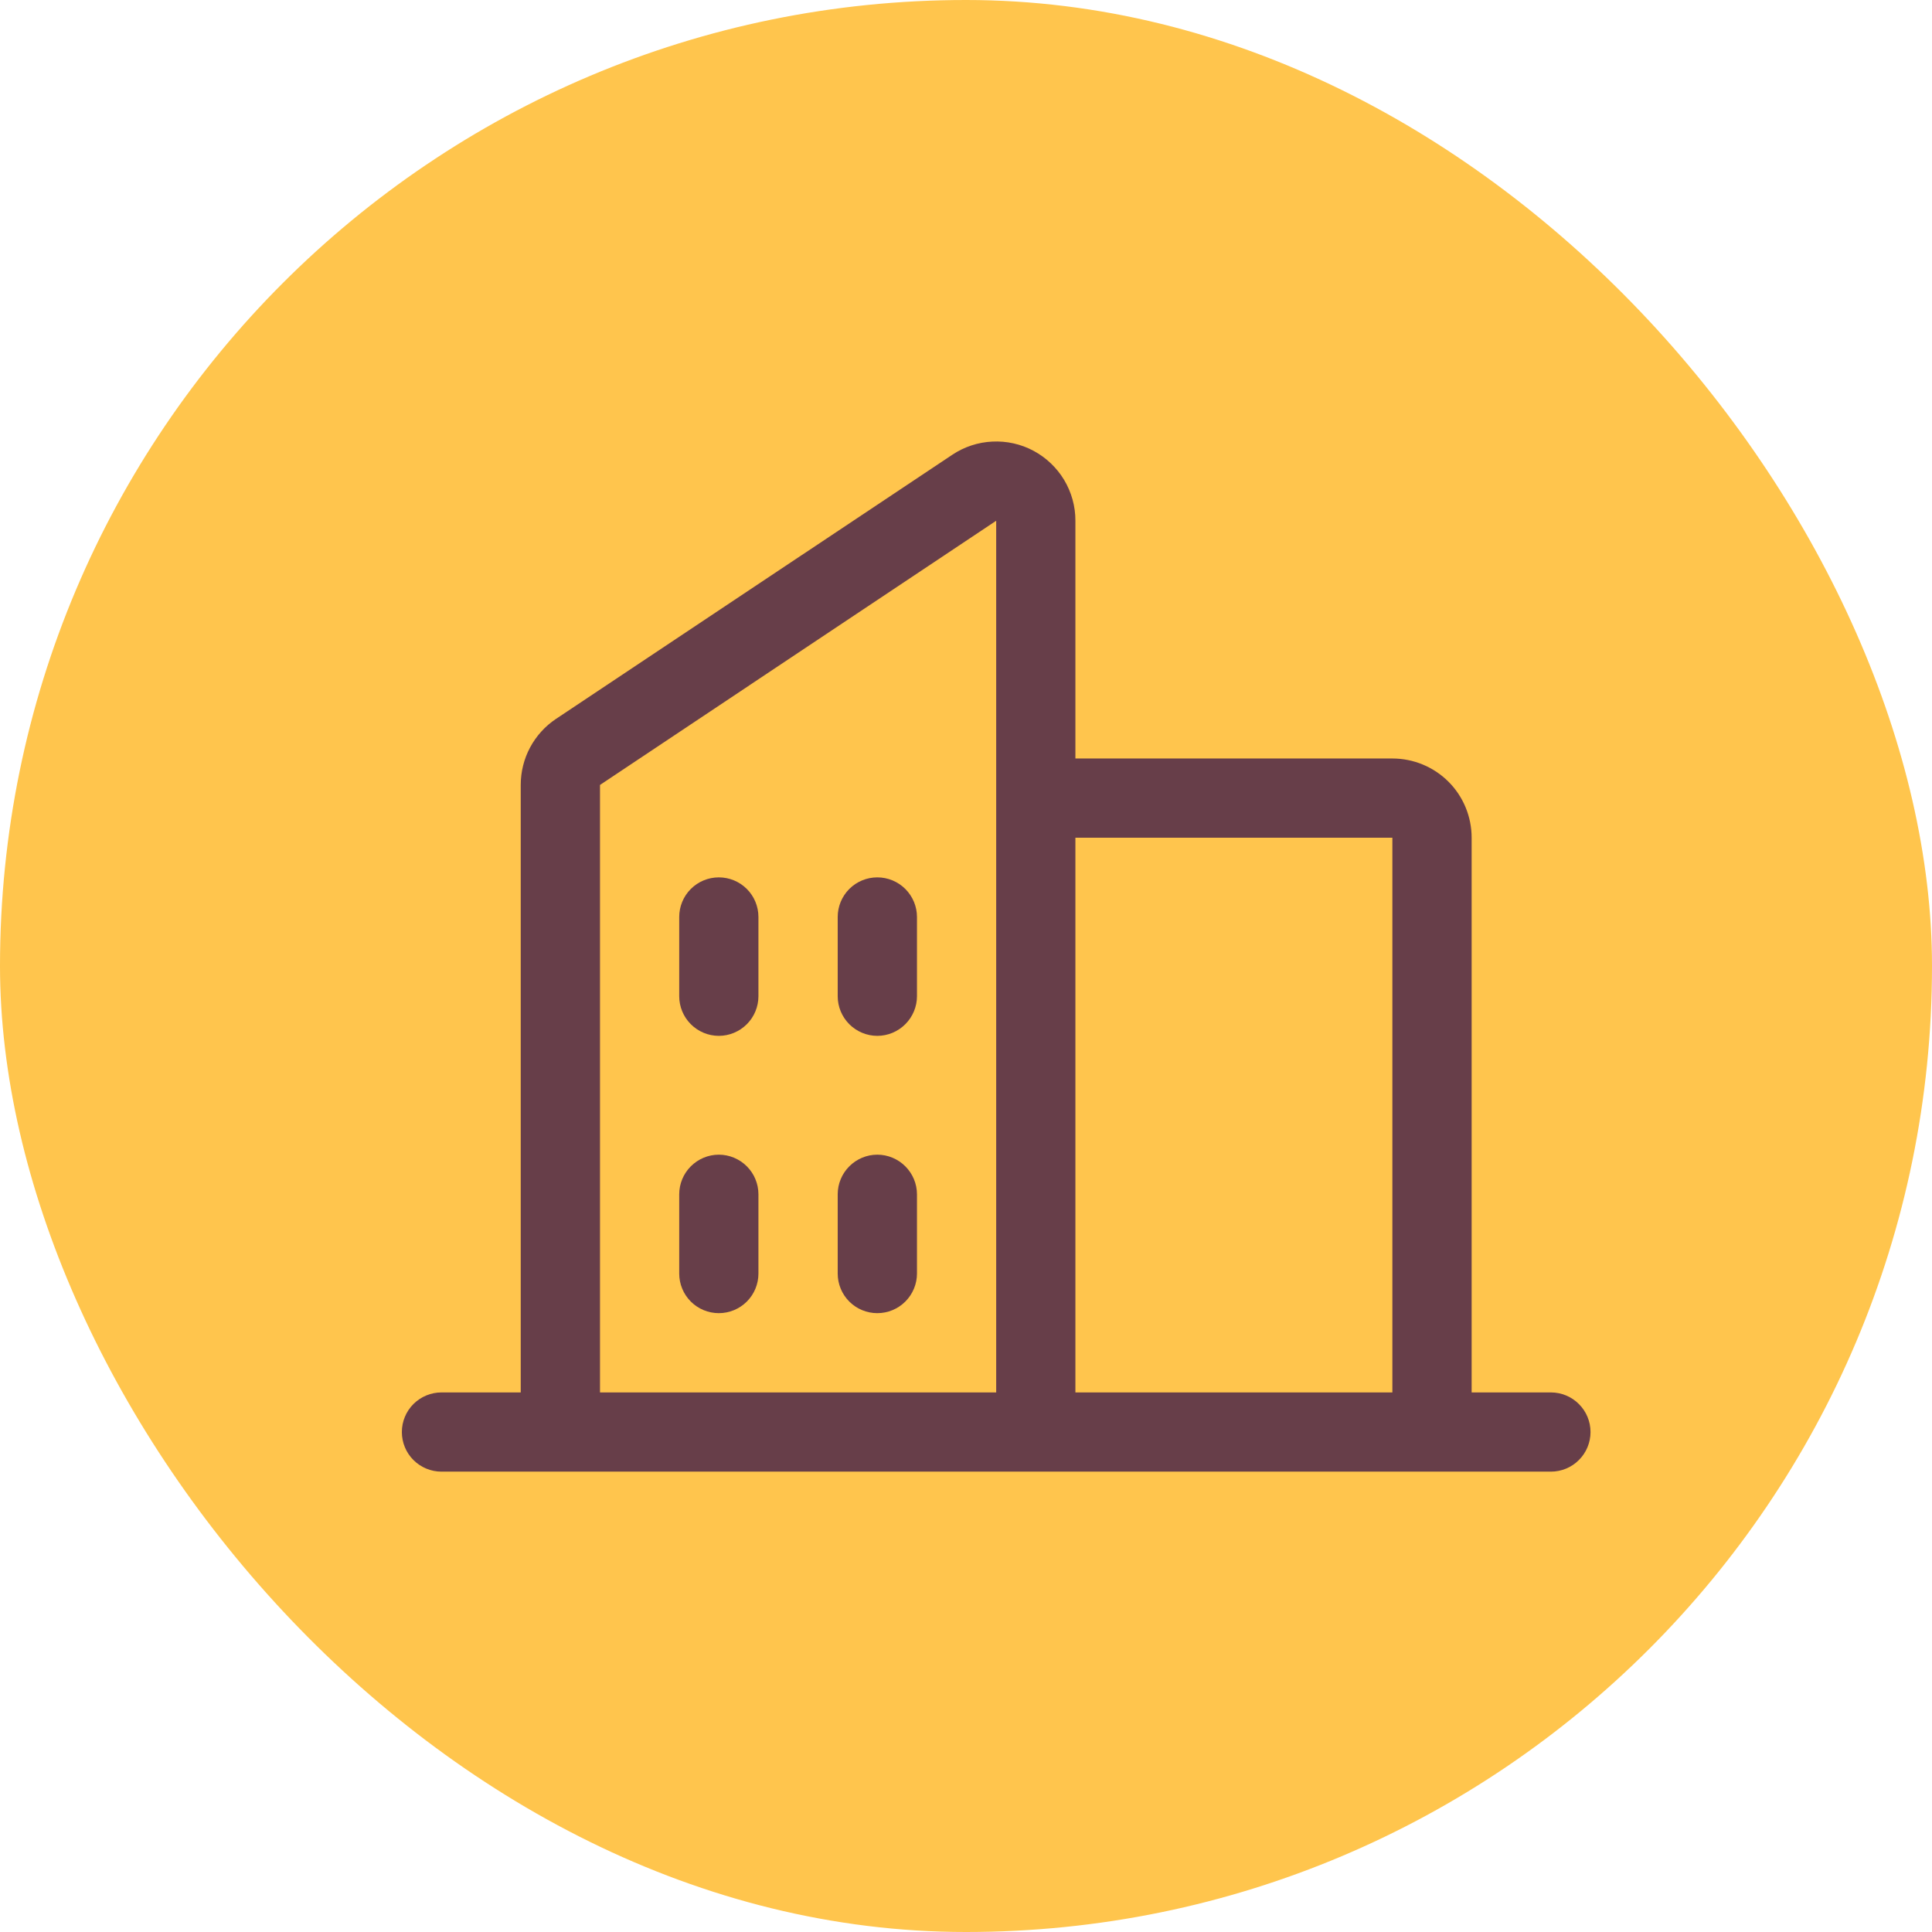
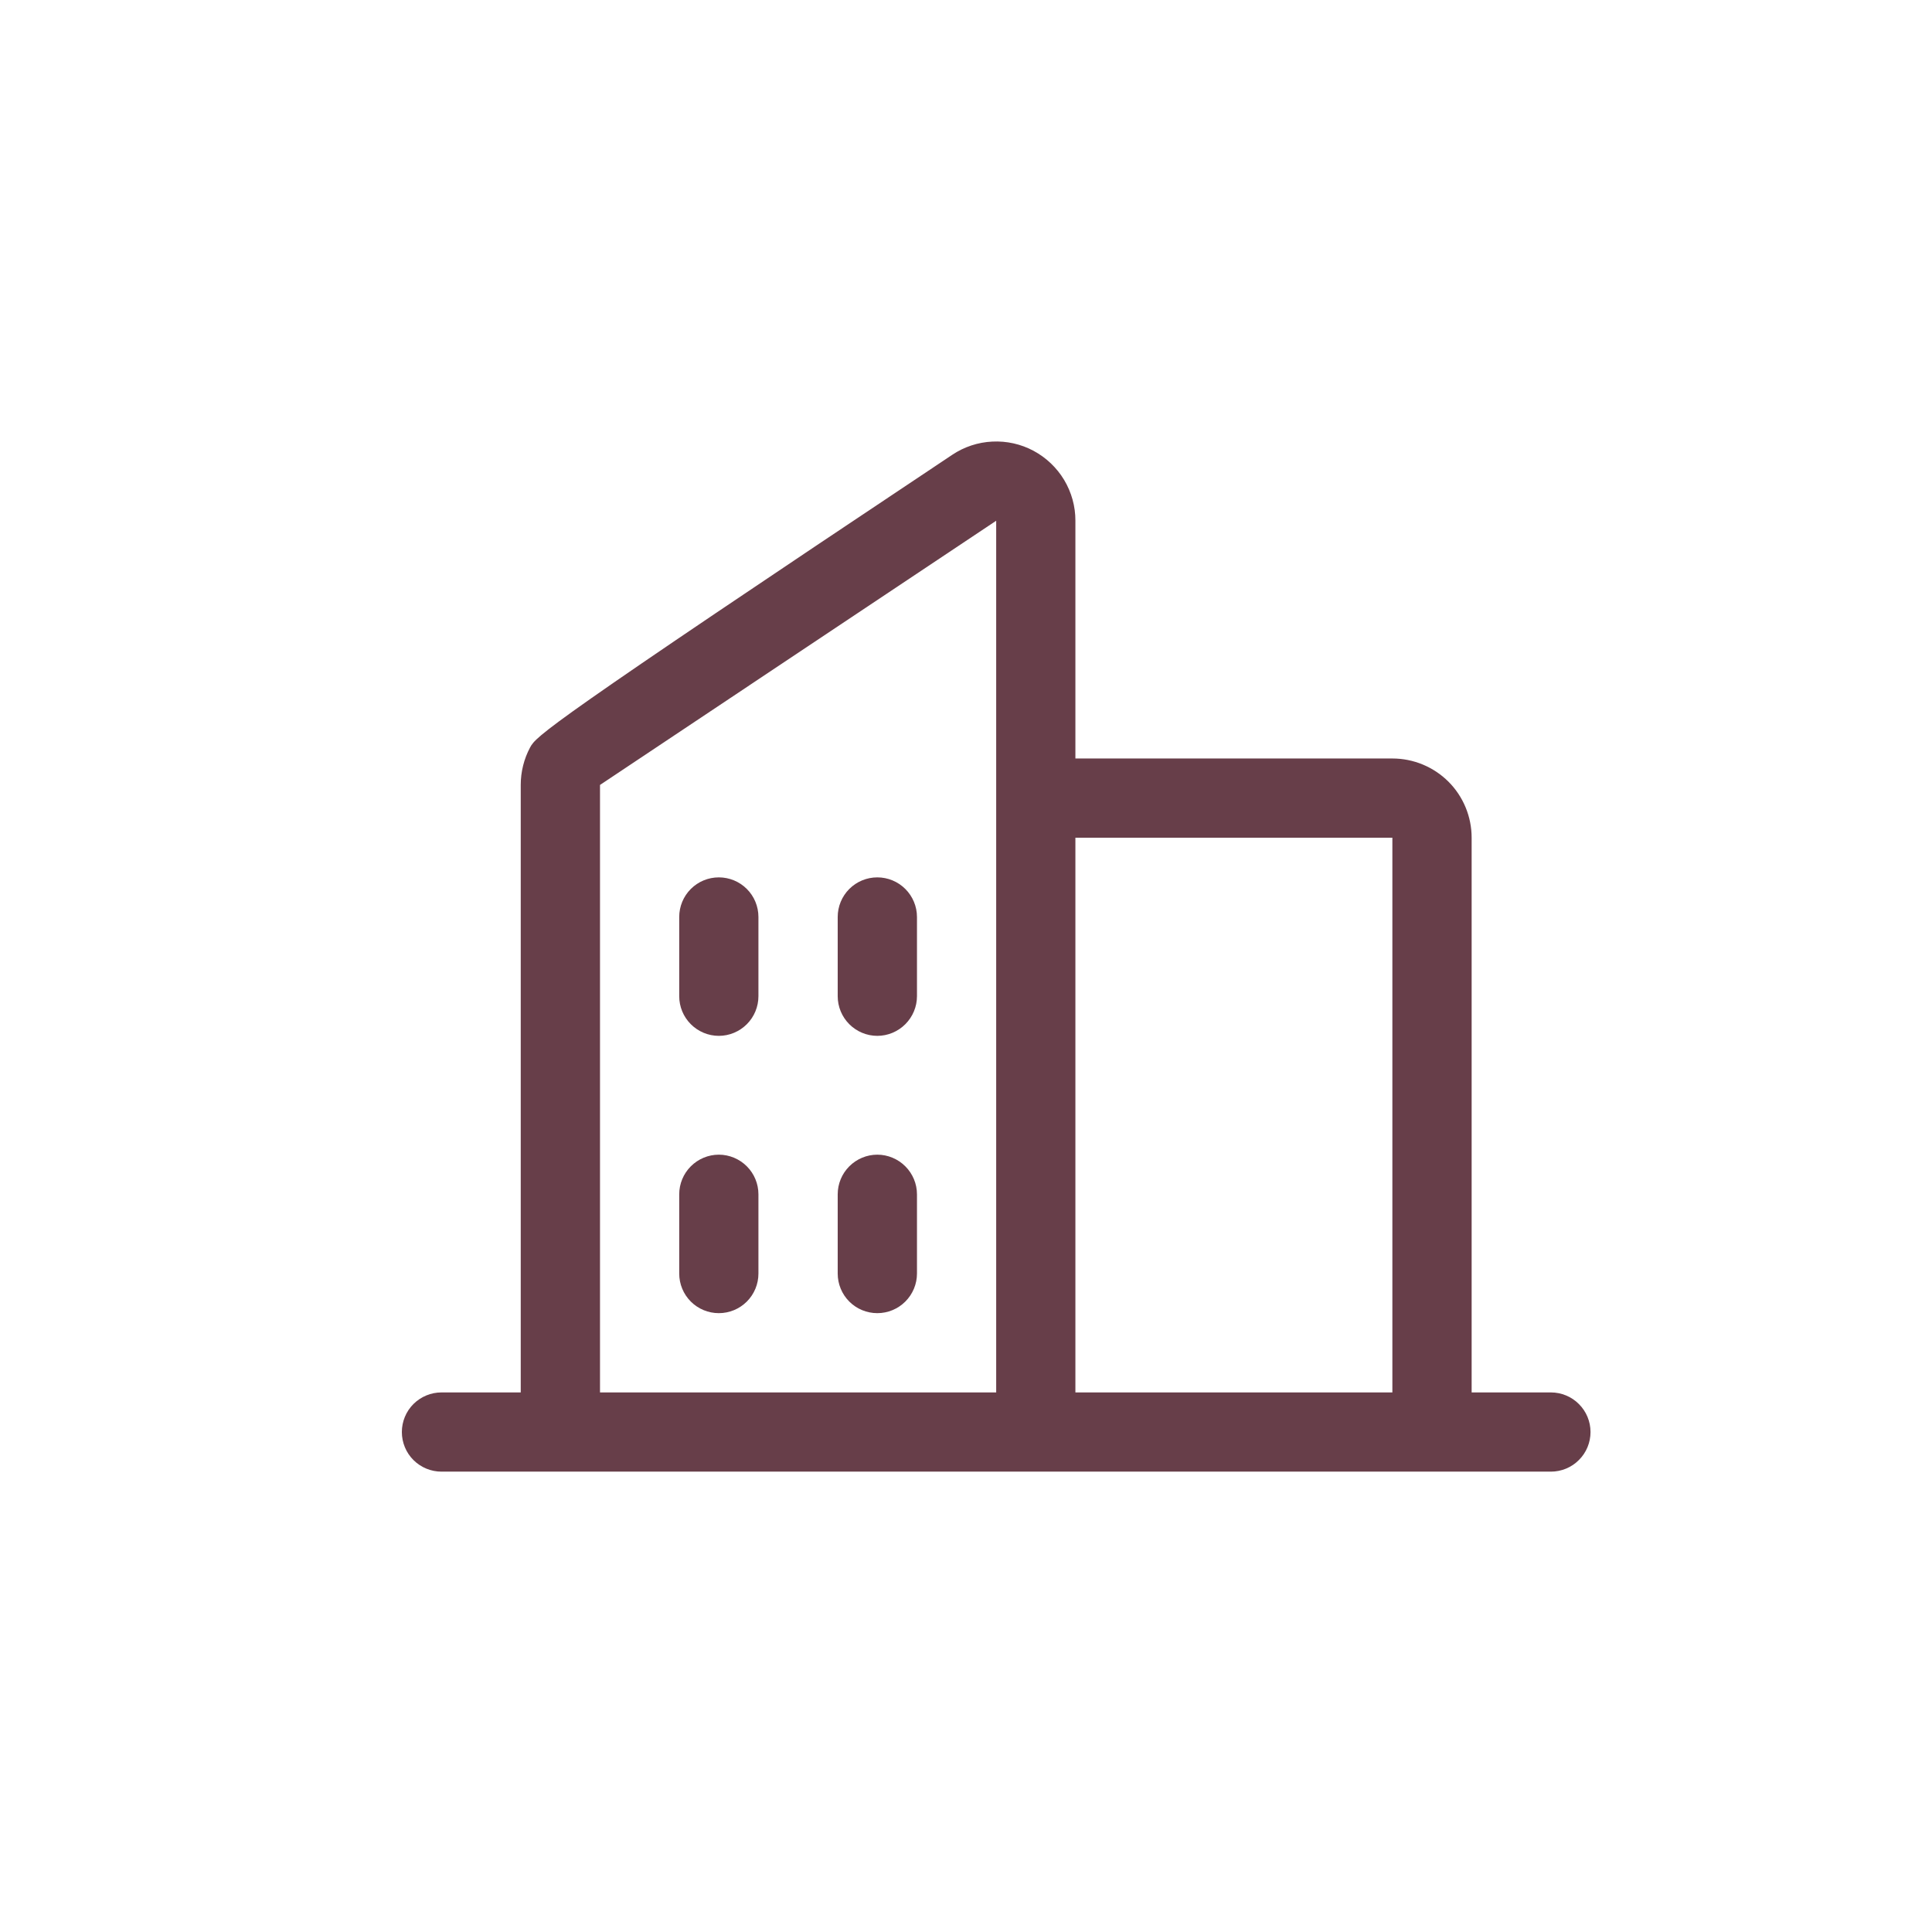
<svg xmlns="http://www.w3.org/2000/svg" width="32" height="32" viewBox="0 0 32 32" fill="none">
-   <rect width="32" height="32" rx="16" fill="#FFC54D" />
-   <path d="M25.688 23.063H24.375V13.875C24.375 13.527 24.237 13.193 23.991 12.947C23.744 12.701 23.411 12.563 23.062 12.563H17.812V8.625C17.813 8.388 17.748 8.154 17.626 7.95C17.504 7.747 17.329 7.58 17.119 7.467C16.91 7.355 16.674 7.302 16.436 7.314C16.199 7.325 15.969 7.401 15.772 7.533L9.209 11.907C9.029 12.027 8.882 12.19 8.78 12.38C8.678 12.571 8.625 12.784 8.625 13.001V23.063H7.312C7.138 23.063 6.972 23.132 6.848 23.255C6.725 23.378 6.656 23.545 6.656 23.719C6.656 23.893 6.725 24.06 6.848 24.183C6.972 24.306 7.138 24.375 7.312 24.375H25.688C25.861 24.375 26.029 24.306 26.151 24.183C26.275 24.06 26.344 23.893 26.344 23.719C26.344 23.545 26.275 23.378 26.151 23.255C26.029 23.132 25.861 23.063 25.688 23.063ZM23.062 13.875V23.063H17.812V13.875H23.062ZM9.938 13.001L16.5 8.625V23.063H9.938V13.001ZM15.188 15.188V16.5C15.188 16.674 15.118 16.841 14.995 16.964C14.872 17.087 14.705 17.157 14.531 17.157C14.357 17.157 14.19 17.087 14.067 16.964C13.944 16.841 13.875 16.674 13.875 16.5V15.188C13.875 15.014 13.944 14.847 14.067 14.724C14.19 14.601 14.357 14.532 14.531 14.532C14.705 14.532 14.872 14.601 14.995 14.724C15.118 14.847 15.188 15.014 15.188 15.188ZM12.562 15.188V16.5C12.562 16.674 12.493 16.841 12.37 16.964C12.247 17.087 12.08 17.157 11.906 17.157C11.732 17.157 11.565 17.087 11.442 16.964C11.319 16.841 11.25 16.674 11.25 16.5V15.188C11.25 15.014 11.319 14.847 11.442 14.724C11.565 14.601 11.732 14.532 11.906 14.532C12.08 14.532 12.247 14.601 12.37 14.724C12.493 14.847 12.562 15.014 12.562 15.188ZM12.562 19.782V21.094C12.562 21.268 12.493 21.435 12.37 21.558C12.247 21.681 12.08 21.75 11.906 21.75C11.732 21.75 11.565 21.681 11.442 21.558C11.319 21.435 11.25 21.268 11.25 21.094V19.782C11.25 19.608 11.319 19.441 11.442 19.318C11.565 19.195 11.732 19.125 11.906 19.125C12.08 19.125 12.247 19.195 12.37 19.318C12.493 19.441 12.562 19.608 12.562 19.782ZM15.188 19.782V21.094C15.188 21.268 15.118 21.435 14.995 21.558C14.872 21.681 14.705 21.75 14.531 21.75C14.357 21.75 14.19 21.681 14.067 21.558C13.944 21.435 13.875 21.268 13.875 21.094V19.782C13.875 19.608 13.944 19.441 14.067 19.318C14.19 19.195 14.357 19.125 14.531 19.125C14.705 19.125 14.872 19.195 14.995 19.318C15.118 19.441 15.188 19.608 15.188 19.782Z" fill="#673E49" />
+   <path d="M25.688 23.063H24.375V13.875C24.375 13.527 24.237 13.193 23.991 12.947C23.744 12.701 23.411 12.563 23.062 12.563H17.812V8.625C17.813 8.388 17.748 8.154 17.626 7.95C17.504 7.747 17.329 7.58 17.119 7.467C16.91 7.355 16.674 7.302 16.436 7.314C16.199 7.325 15.969 7.401 15.772 7.533C9.029 12.027 8.882 12.19 8.78 12.38C8.678 12.571 8.625 12.784 8.625 13.001V23.063H7.312C7.138 23.063 6.972 23.132 6.848 23.255C6.725 23.378 6.656 23.545 6.656 23.719C6.656 23.893 6.725 24.06 6.848 24.183C6.972 24.306 7.138 24.375 7.312 24.375H25.688C25.861 24.375 26.029 24.306 26.151 24.183C26.275 24.06 26.344 23.893 26.344 23.719C26.344 23.545 26.275 23.378 26.151 23.255C26.029 23.132 25.861 23.063 25.688 23.063ZM23.062 13.875V23.063H17.812V13.875H23.062ZM9.938 13.001L16.5 8.625V23.063H9.938V13.001ZM15.188 15.188V16.5C15.188 16.674 15.118 16.841 14.995 16.964C14.872 17.087 14.705 17.157 14.531 17.157C14.357 17.157 14.19 17.087 14.067 16.964C13.944 16.841 13.875 16.674 13.875 16.5V15.188C13.875 15.014 13.944 14.847 14.067 14.724C14.19 14.601 14.357 14.532 14.531 14.532C14.705 14.532 14.872 14.601 14.995 14.724C15.118 14.847 15.188 15.014 15.188 15.188ZM12.562 15.188V16.5C12.562 16.674 12.493 16.841 12.37 16.964C12.247 17.087 12.08 17.157 11.906 17.157C11.732 17.157 11.565 17.087 11.442 16.964C11.319 16.841 11.25 16.674 11.25 16.5V15.188C11.25 15.014 11.319 14.847 11.442 14.724C11.565 14.601 11.732 14.532 11.906 14.532C12.08 14.532 12.247 14.601 12.37 14.724C12.493 14.847 12.562 15.014 12.562 15.188ZM12.562 19.782V21.094C12.562 21.268 12.493 21.435 12.37 21.558C12.247 21.681 12.08 21.75 11.906 21.75C11.732 21.75 11.565 21.681 11.442 21.558C11.319 21.435 11.25 21.268 11.25 21.094V19.782C11.25 19.608 11.319 19.441 11.442 19.318C11.565 19.195 11.732 19.125 11.906 19.125C12.08 19.125 12.247 19.195 12.37 19.318C12.493 19.441 12.562 19.608 12.562 19.782ZM15.188 19.782V21.094C15.188 21.268 15.118 21.435 14.995 21.558C14.872 21.681 14.705 21.75 14.531 21.75C14.357 21.75 14.19 21.681 14.067 21.558C13.944 21.435 13.875 21.268 13.875 21.094V19.782C13.875 19.608 13.944 19.441 14.067 19.318C14.19 19.195 14.357 19.125 14.531 19.125C14.705 19.125 14.872 19.195 14.995 19.318C15.118 19.441 15.188 19.608 15.188 19.782Z" fill="#673E49" />
</svg>